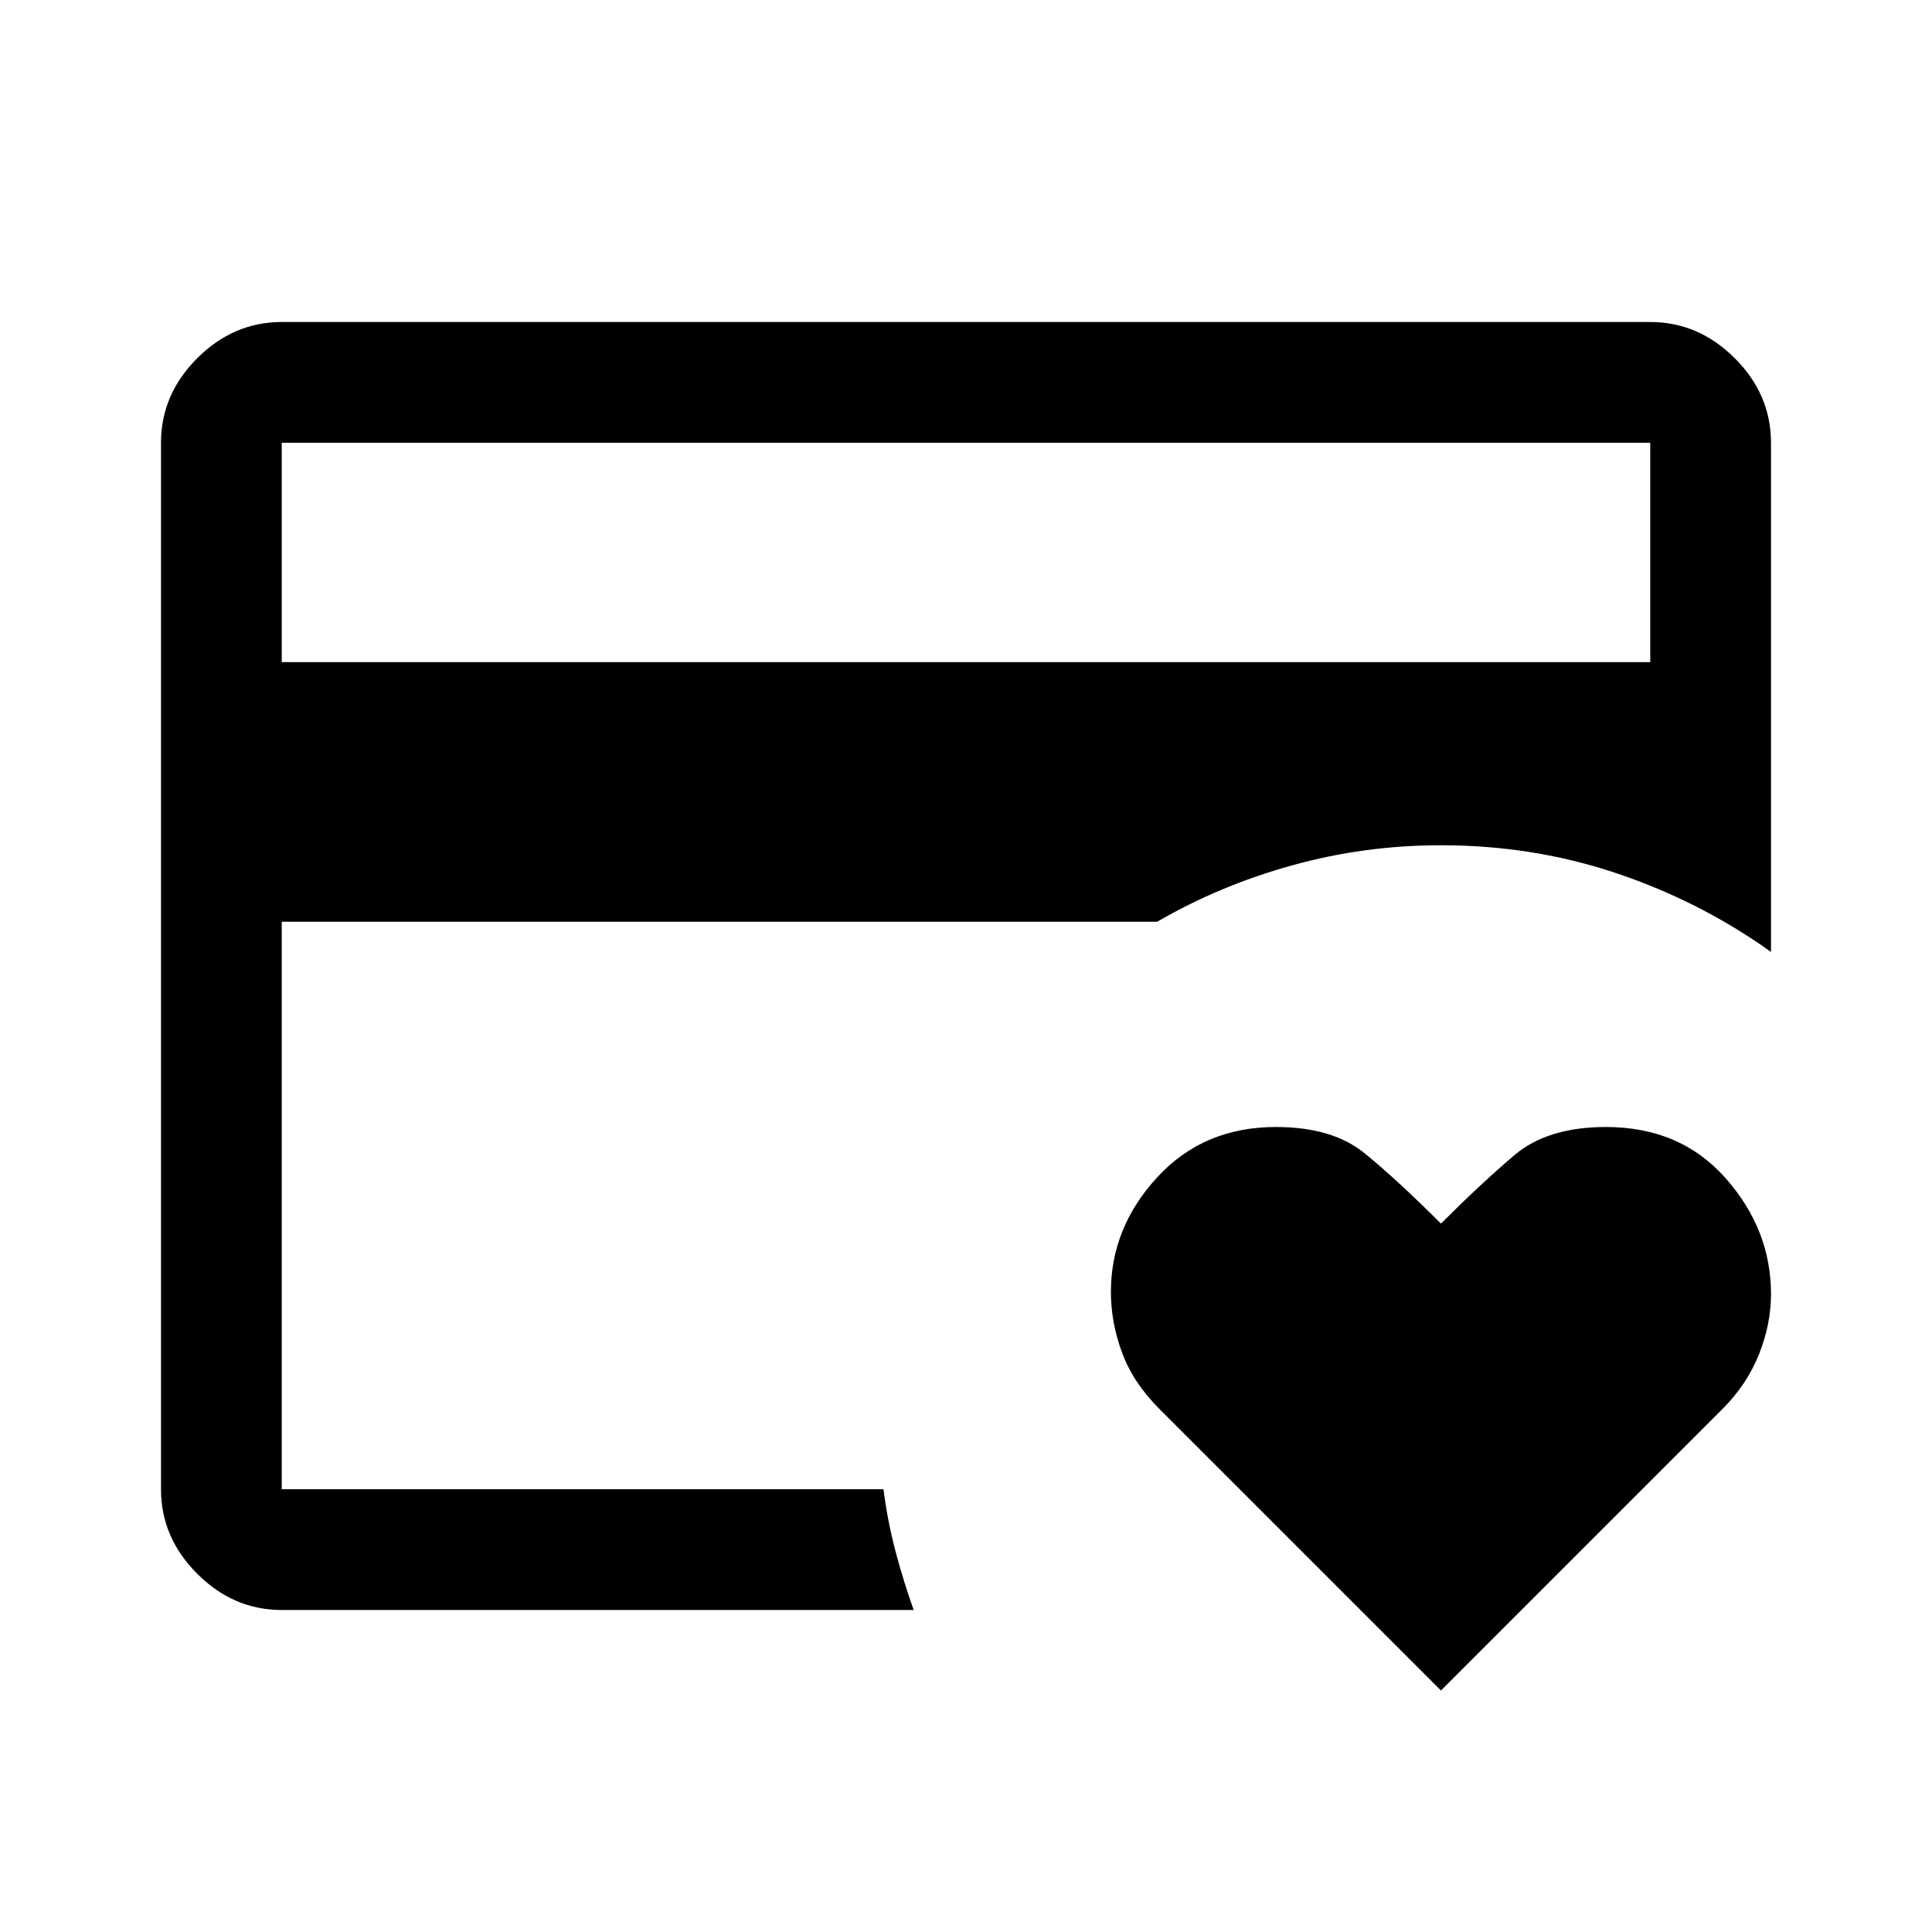
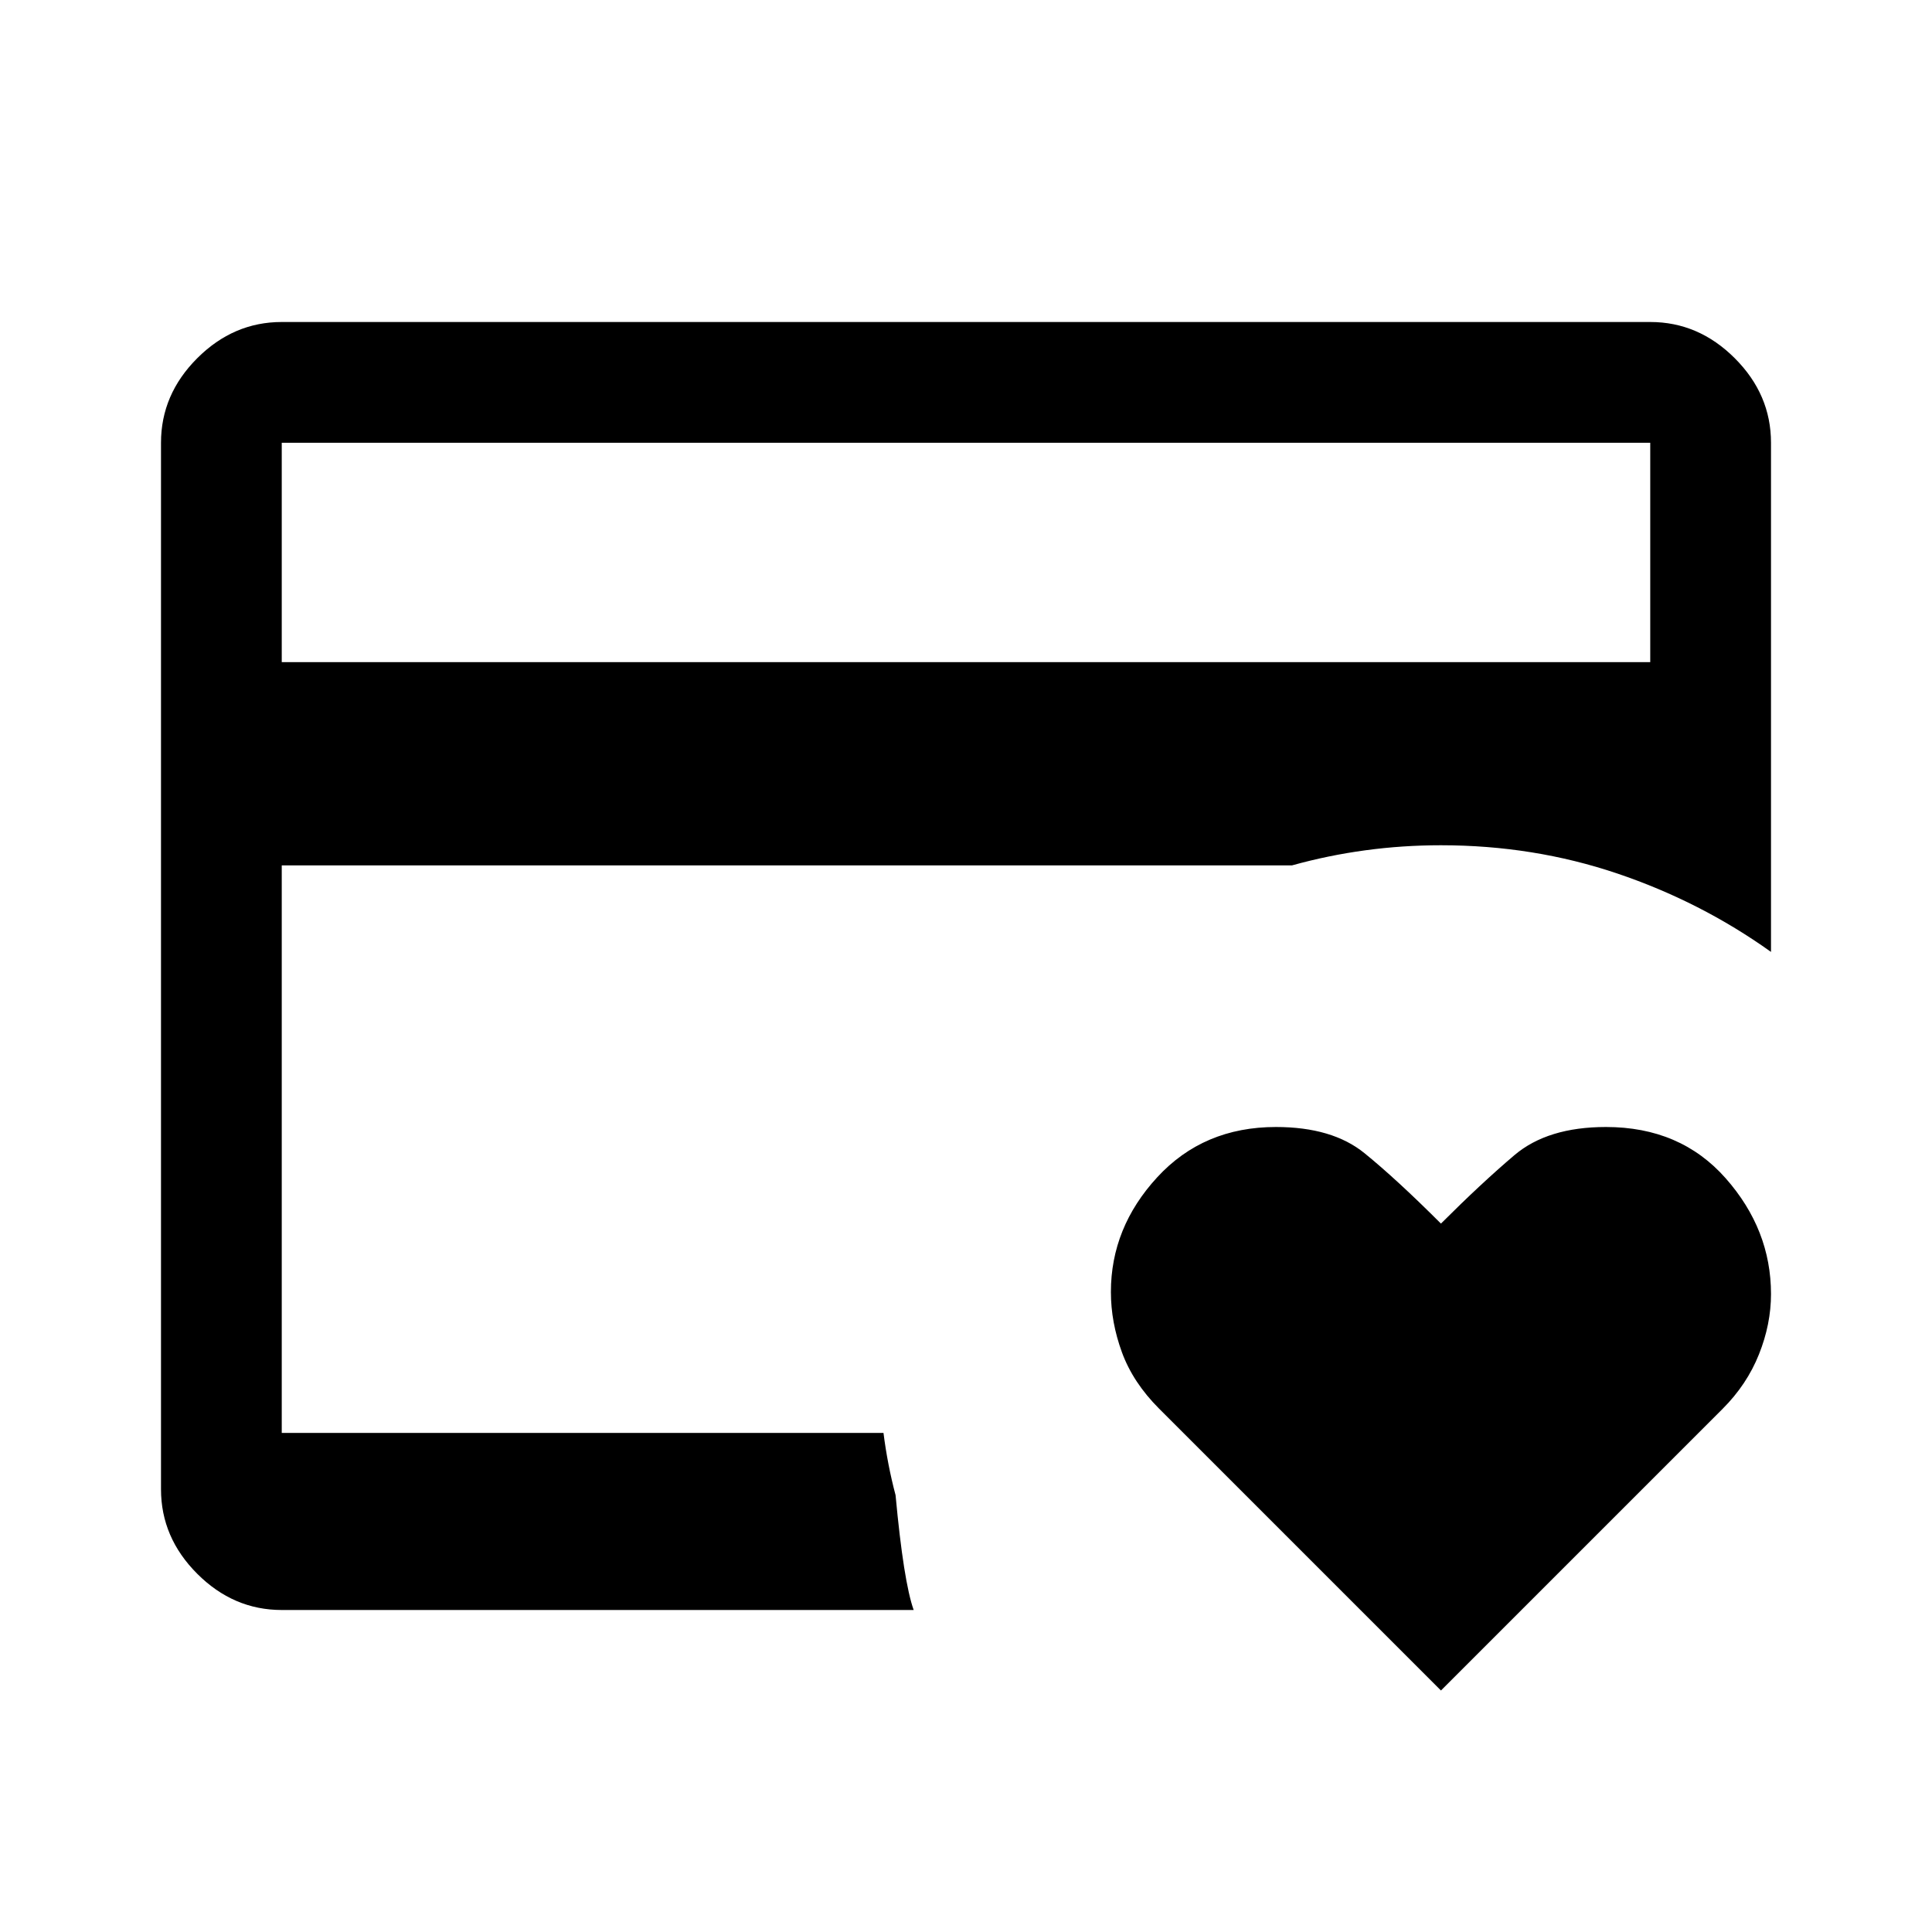
<svg xmlns="http://www.w3.org/2000/svg" width="48" height="48" viewBox="0 -960 960 960">
-   <path d="M140-220v-320 20-220 520Zm576 100L576-260q-13-13-18.5-28t-5.5-30q0-32 23-57t59-25q28 0 44 13t38 35q20-20 36.5-34t45.5-14q37 0 59.5 25.5T880-317q0 15-6 30t-18 27L716-120ZM140-631h680v-109H140v109Zm314 471H140q-24 0-42-18t-18-42v-520q0-24 18-42t42-18h680q24 0 42 18t18 42v253q-35-25-76.5-39T716-540q-38 0-74 10t-67 28H140v282h299q2 15.836 6 30.918Q449-174 454-160Z" />
+   <path d="M140-220v-320 20-220 520Zm576 100L576-260q-13-13-18.5-28t-5.5-30q0-32 23-57t59-25q28 0 44 13t38 35q20-20 36.5-34t45.5-14q37 0 59.5 25.5T880-317q0 15-6 30t-18 27L716-120ZM140-631h680v-109H140v109Zm314 471H140q-24 0-42-18t-18-42v-520q0-24 18-42t42-18h680q24 0 42 18t18 42v253q-35-25-76.5-39T716-540q-38 0-74 10H140v282h299q2 15.836 6 30.918Q449-174 454-160Z" />
</svg>